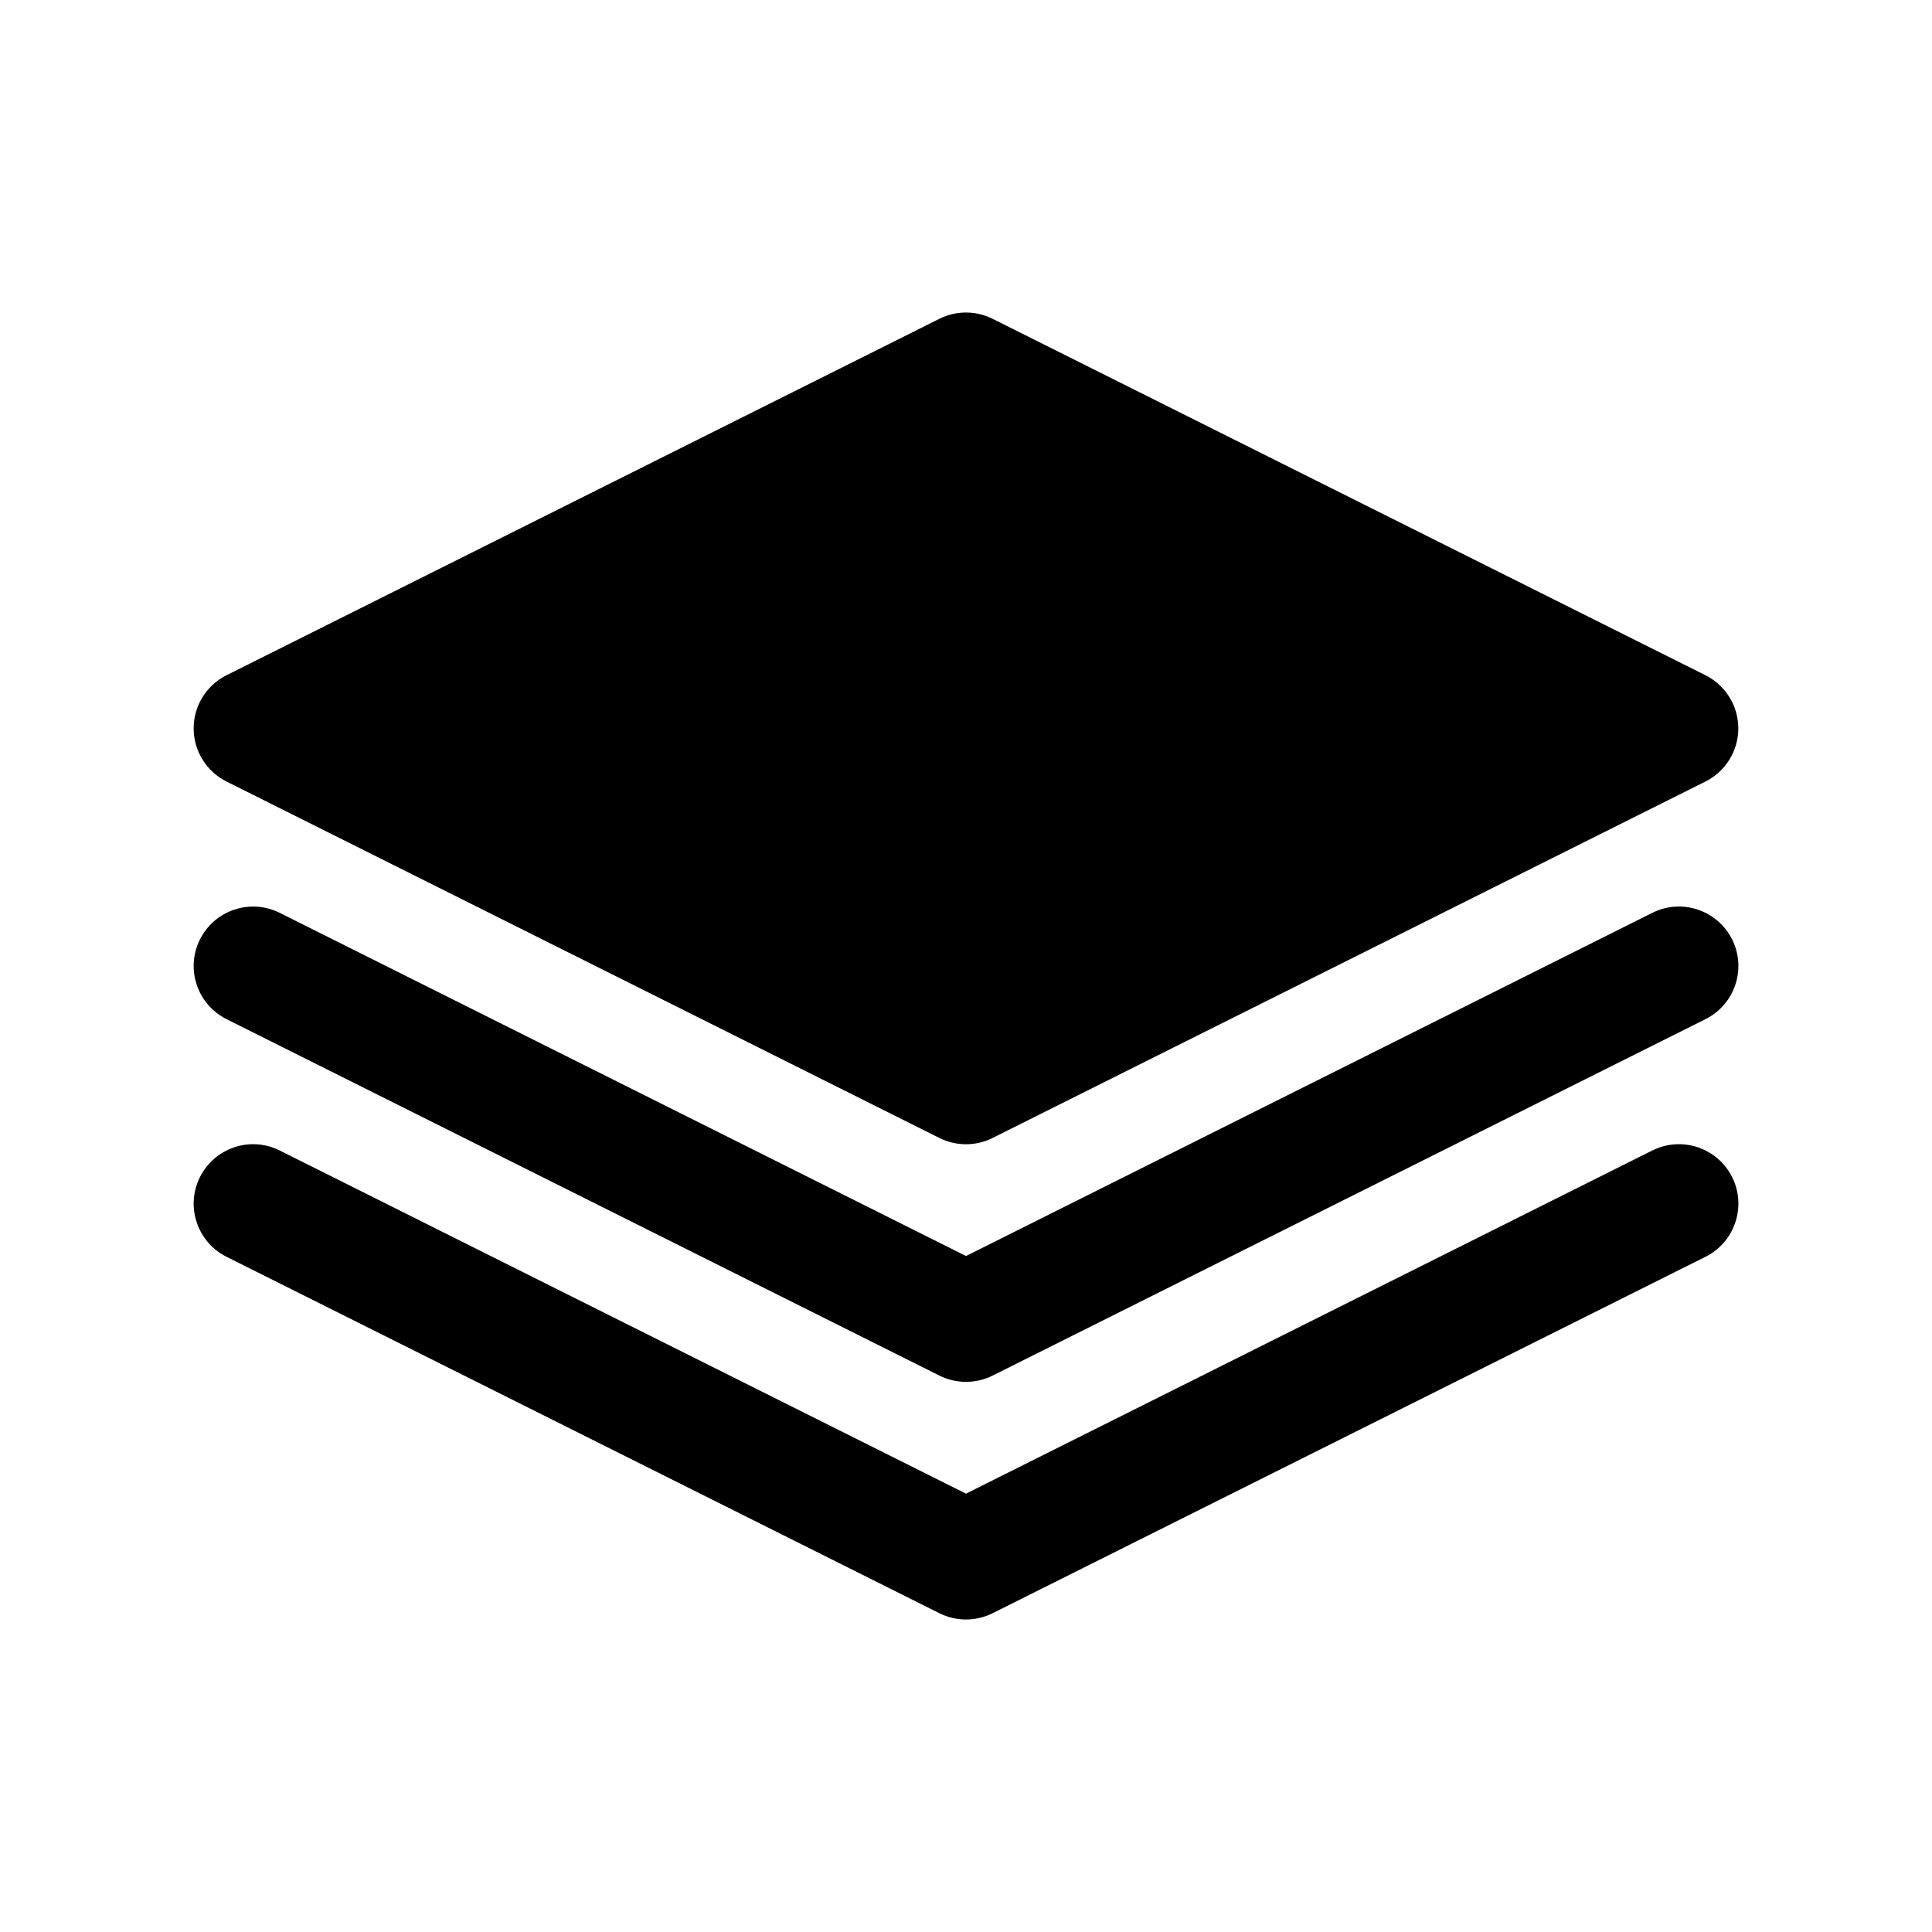
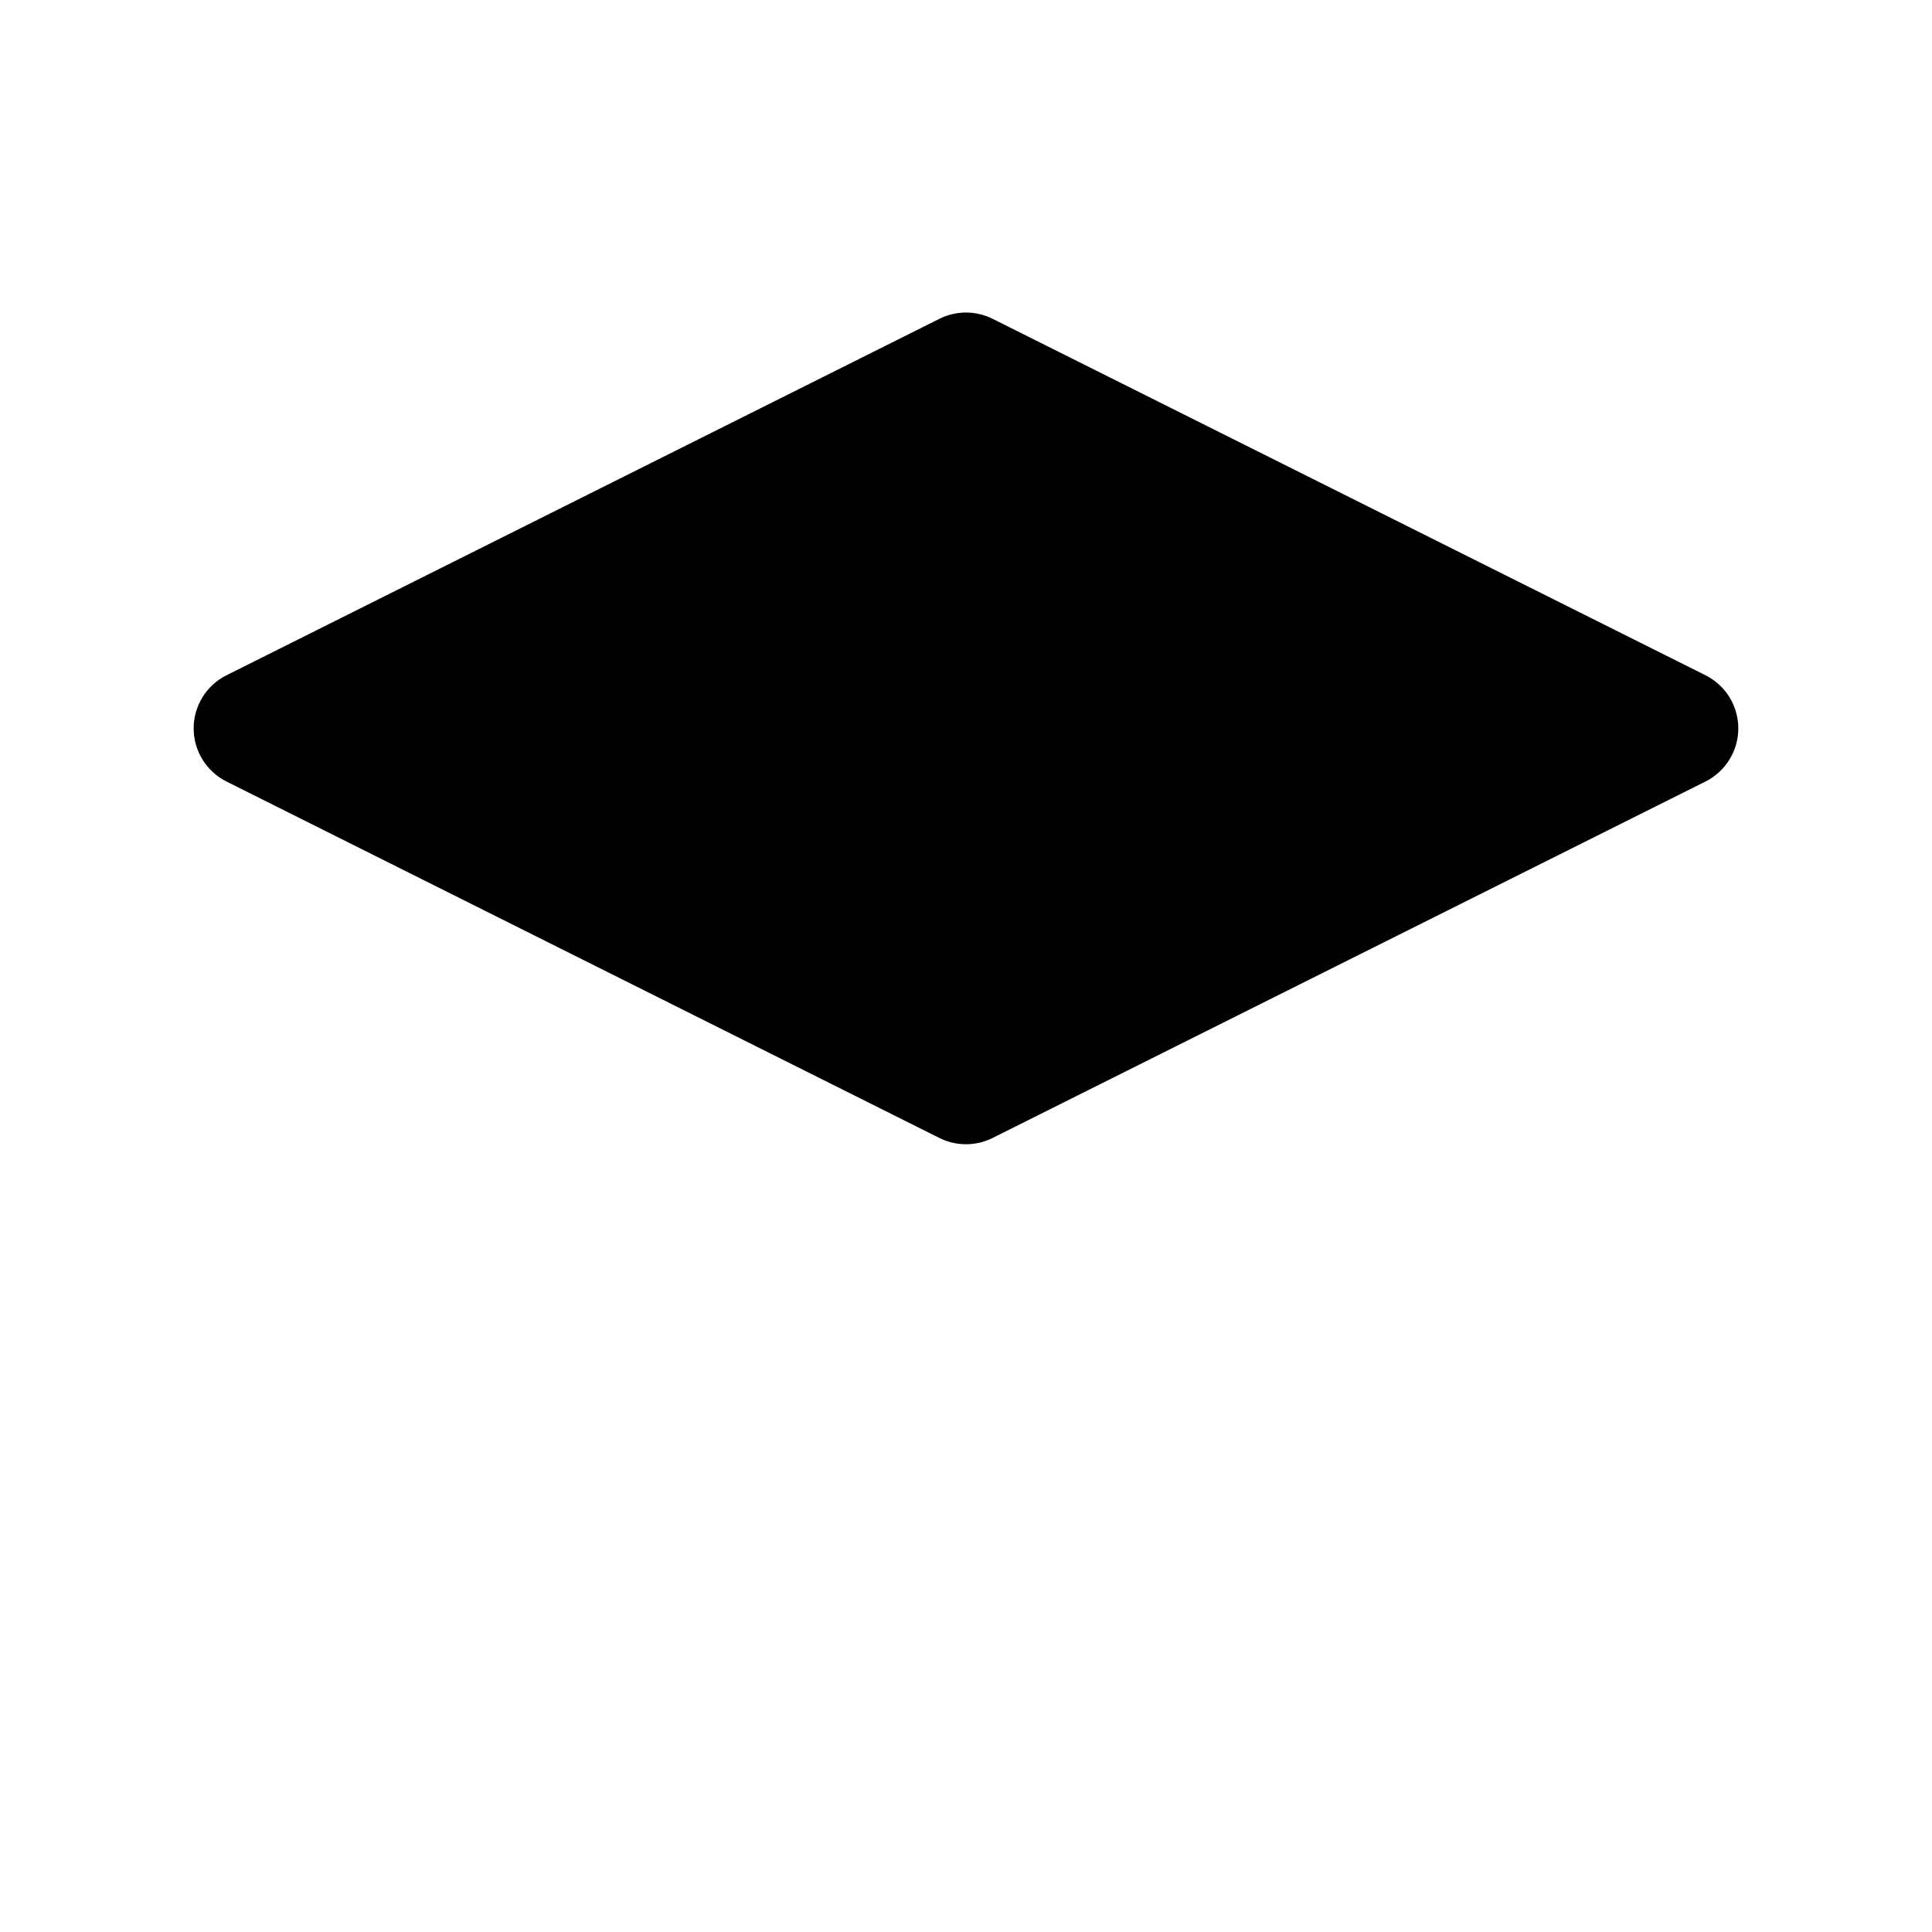
<svg xmlns="http://www.w3.org/2000/svg" fill="#000000" width="800px" height="800px" version="1.1" viewBox="144 144 512 512">
  <g>
    <path d="m204.02 351.11 188.93 94.465c2.219 1.109 4.629 1.66 7.047 1.66s4.824-0.551 7.047-1.66l188.93-94.465c5.324-2.668 8.695-8.125 8.695-14.082 0-5.961-3.371-11.414-8.699-14.082l-188.93-94.465c-4.434-2.211-9.652-2.211-14.082 0l-188.93 94.465c-5.336 2.668-8.707 8.121-8.707 14.082 0 5.957 3.371 11.414 8.699 14.082z" />
-     <path d="m581.88 385.91-181.88 90.945-181.88-90.945c-7.769-3.883-17.23-0.73-21.129 7.047-3.891 7.777-0.73 17.23 7.047 21.129l188.93 94.465c2.207 1.102 4.617 1.652 7.035 1.652s4.824-0.551 7.047-1.66l188.93-94.465c7.777-3.891 10.934-13.344 7.047-21.129-3.902-7.762-13.34-10.941-21.141-7.039z" />
-     <path d="m581.88 448.89-181.88 90.945-181.88-90.945c-7.769-3.883-17.23-0.738-21.129 7.047-3.891 7.777-0.73 17.23 7.047 21.129l188.93 94.465c2.207 1.102 4.617 1.652 7.035 1.652s4.824-0.551 7.047-1.66l188.93-94.465c7.777-3.891 10.934-13.344 7.047-21.129-3.902-7.769-13.34-10.934-21.141-7.039z" />
  </g>
</svg>